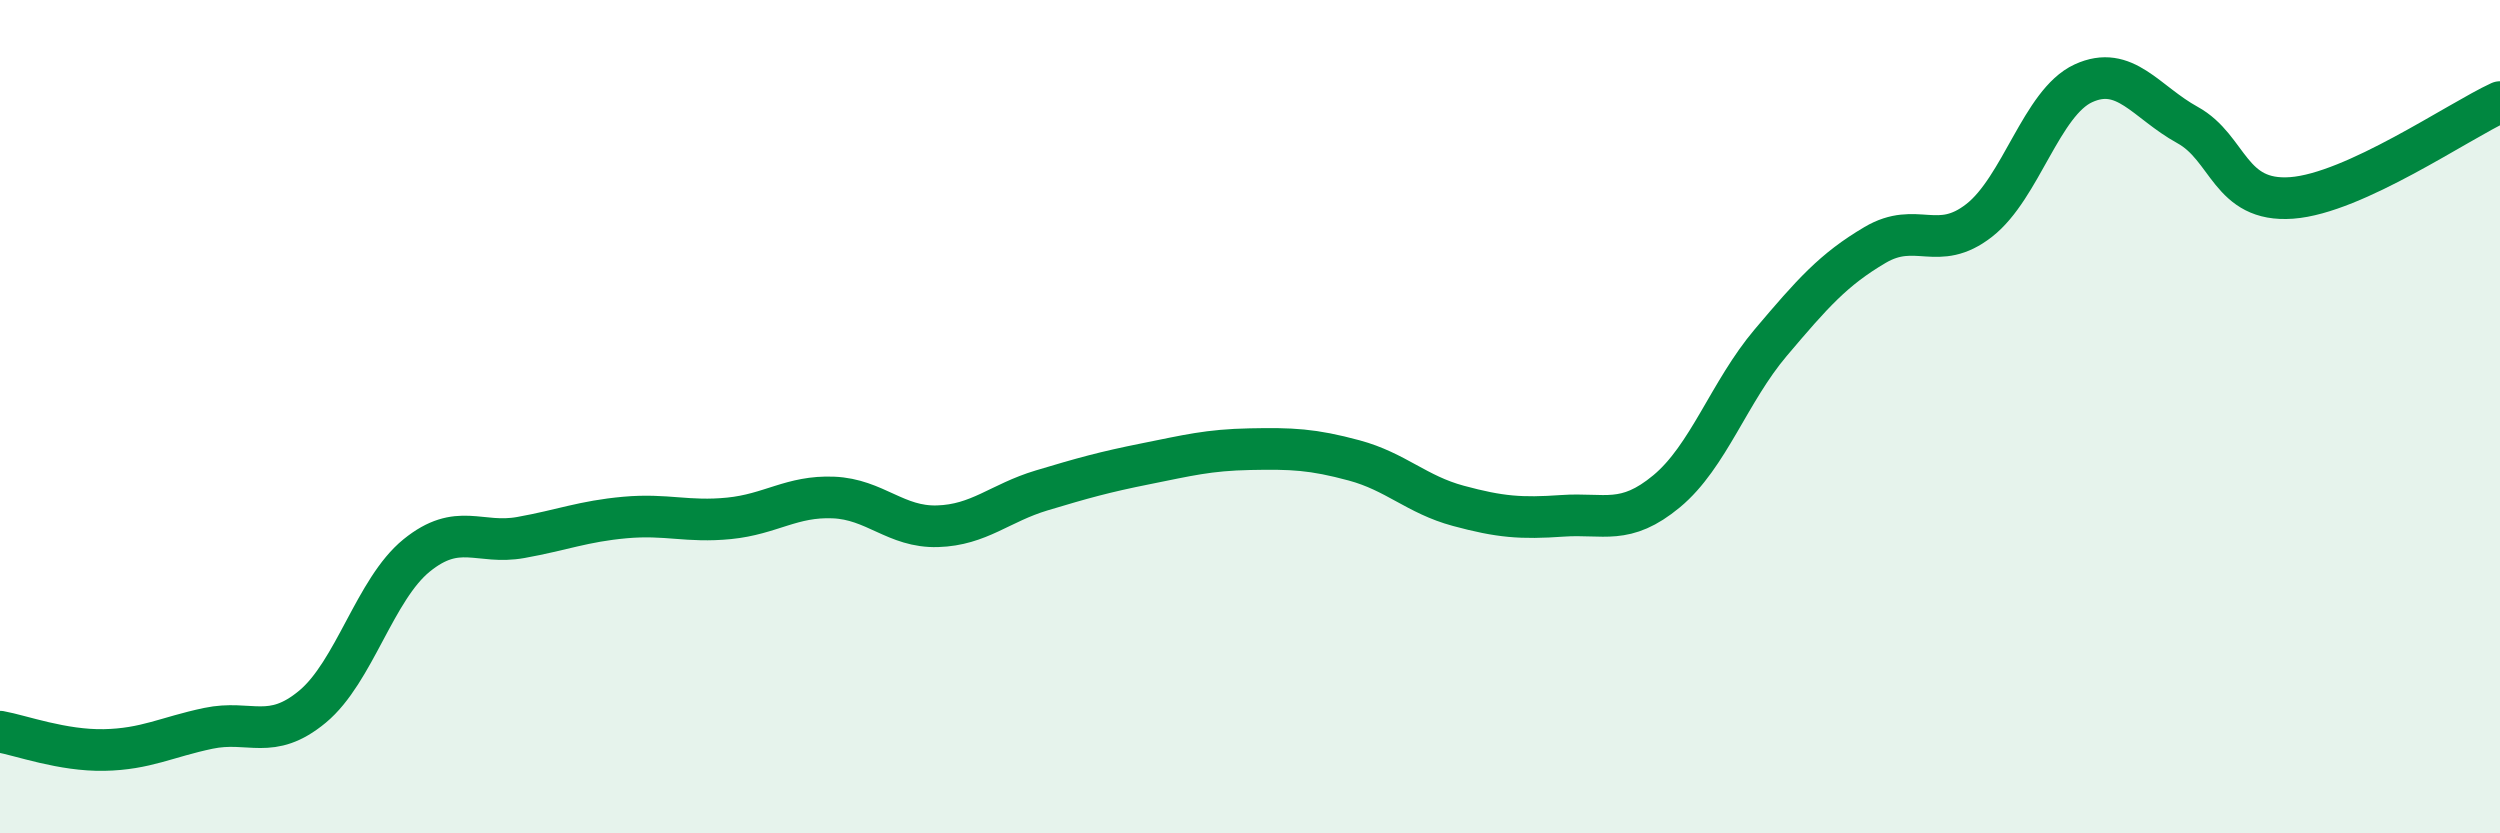
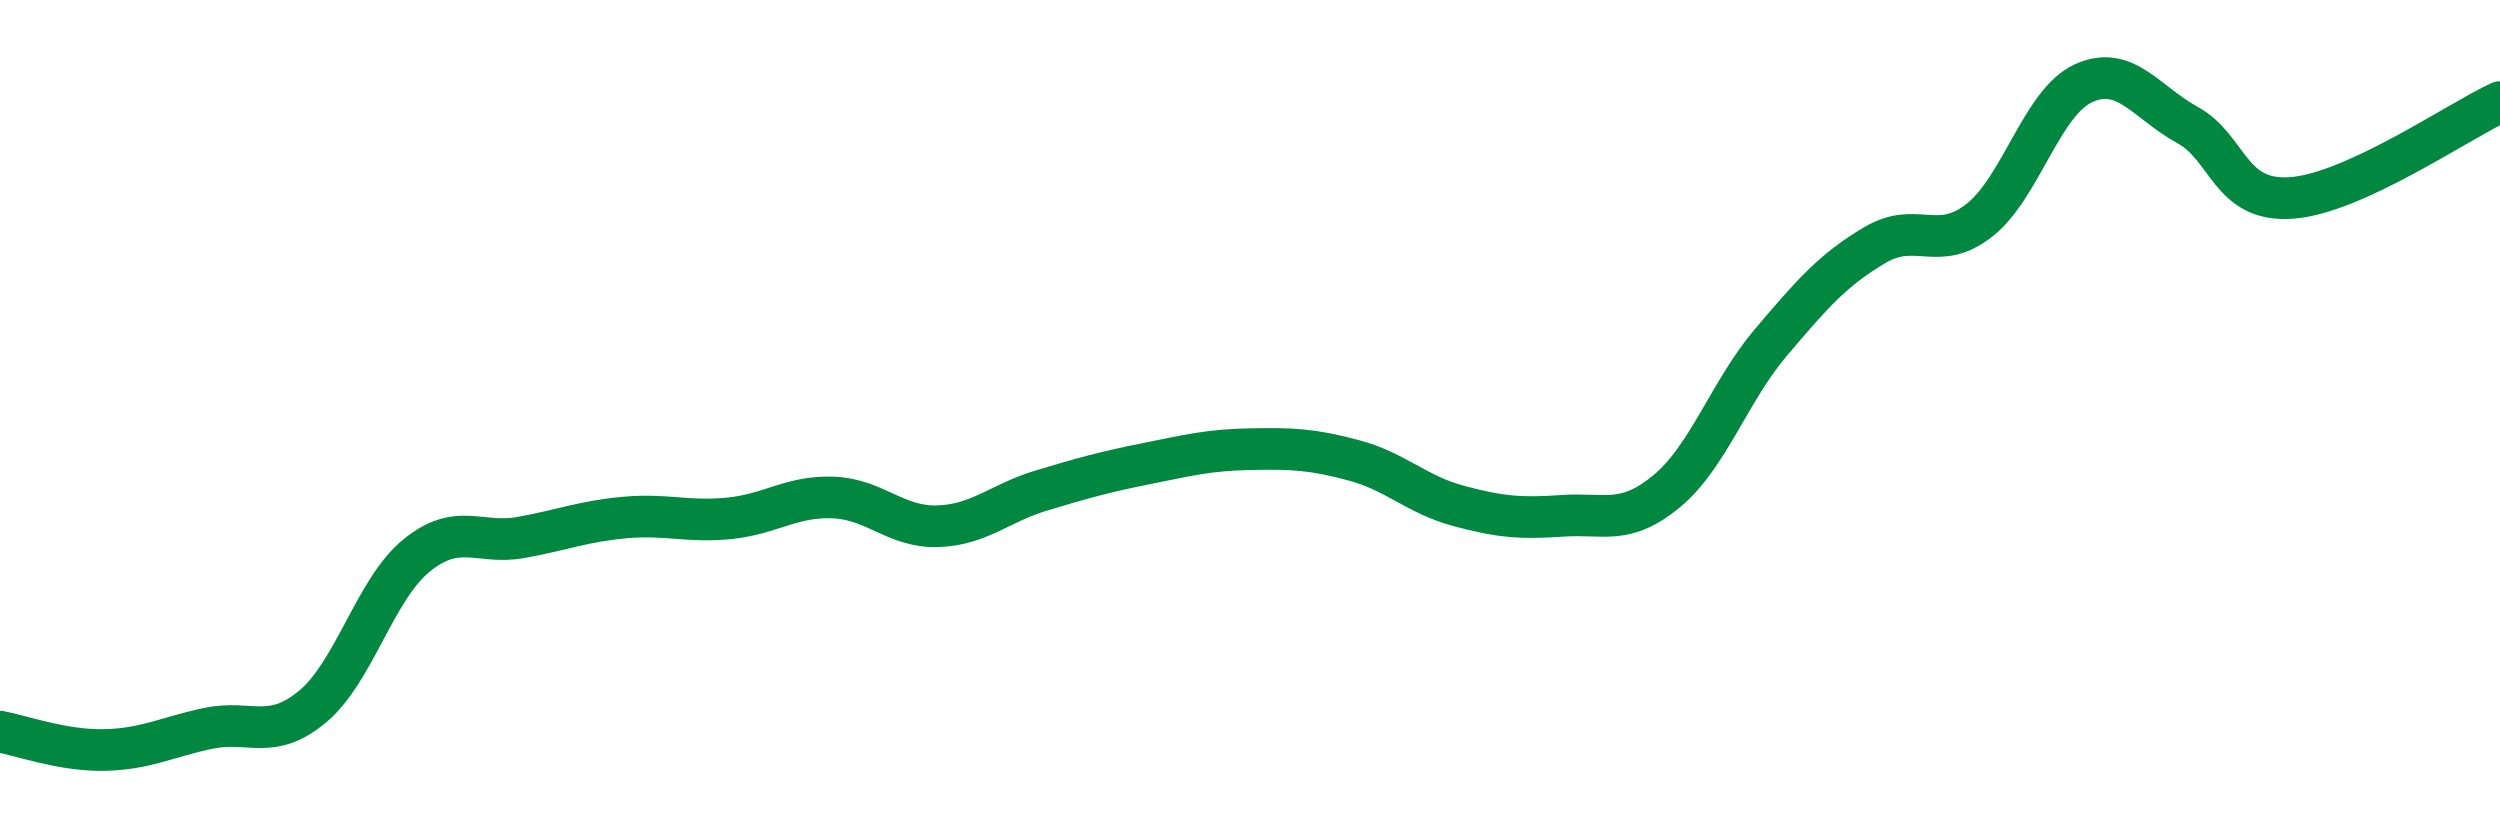
<svg xmlns="http://www.w3.org/2000/svg" width="60" height="20" viewBox="0 0 60 20">
-   <path d="M 0,17.56 C 0.5,17.65 1.5,18.02 2.5,18 C 3.5,17.98 4,17.69 5,17.48 C 6,17.27 6.5,17.79 7.5,16.96 C 8.5,16.13 9,14.14 10,13.33 C 11,12.52 11.5,13.08 12.5,12.9 C 13.5,12.72 14,12.51 15,12.42 C 16,12.33 16.5,12.54 17.5,12.44 C 18.5,12.34 19,11.9 20,11.94 C 21,11.98 21.5,12.66 22.5,12.63 C 23.5,12.6 24,12.07 25,11.77 C 26,11.47 26.5,11.33 27.5,11.13 C 28.5,10.93 29,10.8 30,10.78 C 31,10.76 31.5,10.78 32.5,11.05 C 33.5,11.32 34,11.87 35,12.14 C 36,12.41 36.5,12.45 37.5,12.38 C 38.5,12.31 39,12.62 40,11.79 C 41,10.96 41.5,9.4 42.5,8.22 C 43.5,7.04 44,6.47 45,5.88 C 46,5.29 46.5,6.07 47.5,5.29 C 48.5,4.51 49,2.46 50,2 C 51,1.54 51.5,2.45 52.5,3 C 53.5,3.55 53.5,4.86 55,4.75 C 56.5,4.64 59,2.91 60,2.45L60 20L0 20Z" fill="#008740" opacity="0.1" stroke-linecap="round" stroke-linejoin="round" />
  <path d="M 0,17.56 C 0.5,17.65 1.5,18.02 2.5,18 C 3.5,17.98 4,17.69 5,17.48 C 6,17.27 6.5,17.79 7.5,16.96 C 8.5,16.13 9,14.14 10,13.33 C 11,12.52 11.5,13.08 12.5,12.9 C 13.5,12.72 14,12.51 15,12.42 C 16,12.33 16.5,12.54 17.5,12.44 C 18.5,12.34 19,11.9 20,11.94 C 21,11.98 21.5,12.66 22.5,12.63 C 23.5,12.6 24,12.07 25,11.77 C 26,11.47 26.5,11.33 27.5,11.13 C 28.5,10.93 29,10.8 30,10.78 C 31,10.76 31.5,10.78 32.5,11.05 C 33.5,11.32 34,11.87 35,12.14 C 36,12.41 36.5,12.45 37.5,12.38 C 38.5,12.31 39,12.62 40,11.79 C 41,10.96 41.5,9.4 42.5,8.22 C 43.5,7.04 44,6.47 45,5.88 C 46,5.29 46.5,6.07 47.5,5.29 C 48.5,4.51 49,2.46 50,2 C 51,1.54 51.5,2.45 52.5,3 C 53.5,3.55 53.5,4.86 55,4.75 C 56.5,4.64 59,2.91 60,2.45" stroke="#008740" stroke-width="1" fill="none" stroke-linecap="round" stroke-linejoin="round" />
</svg>